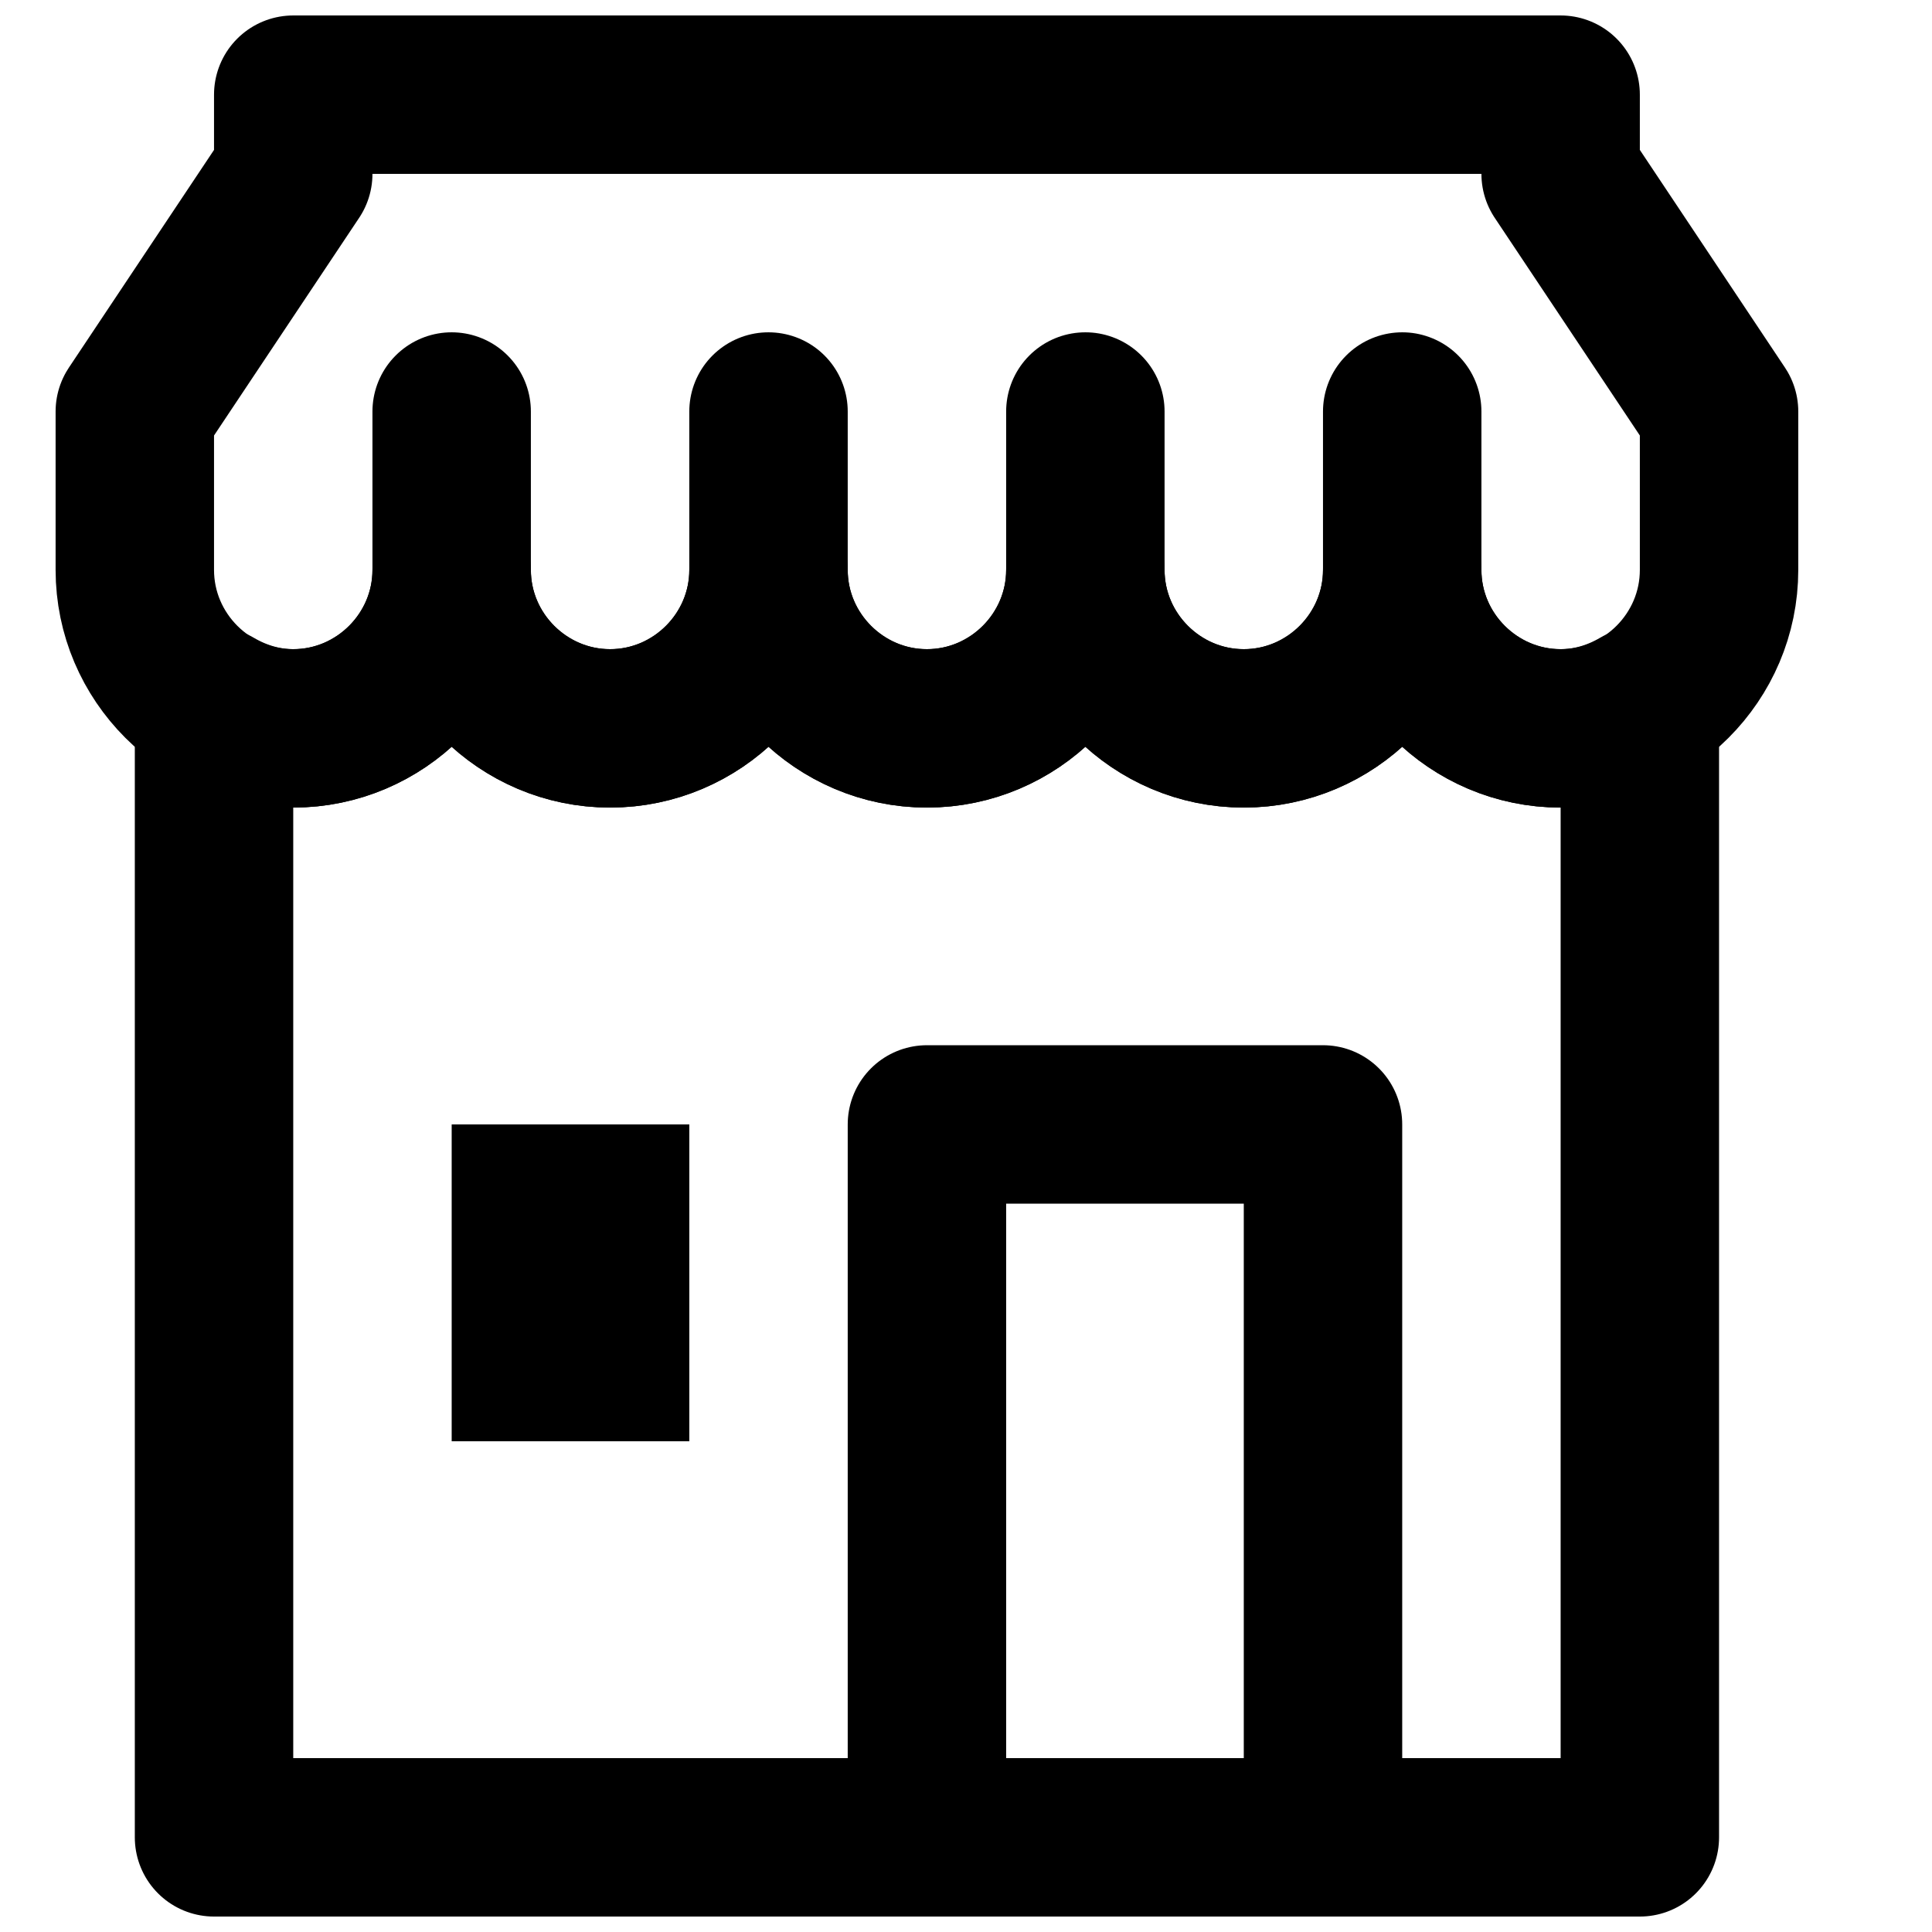
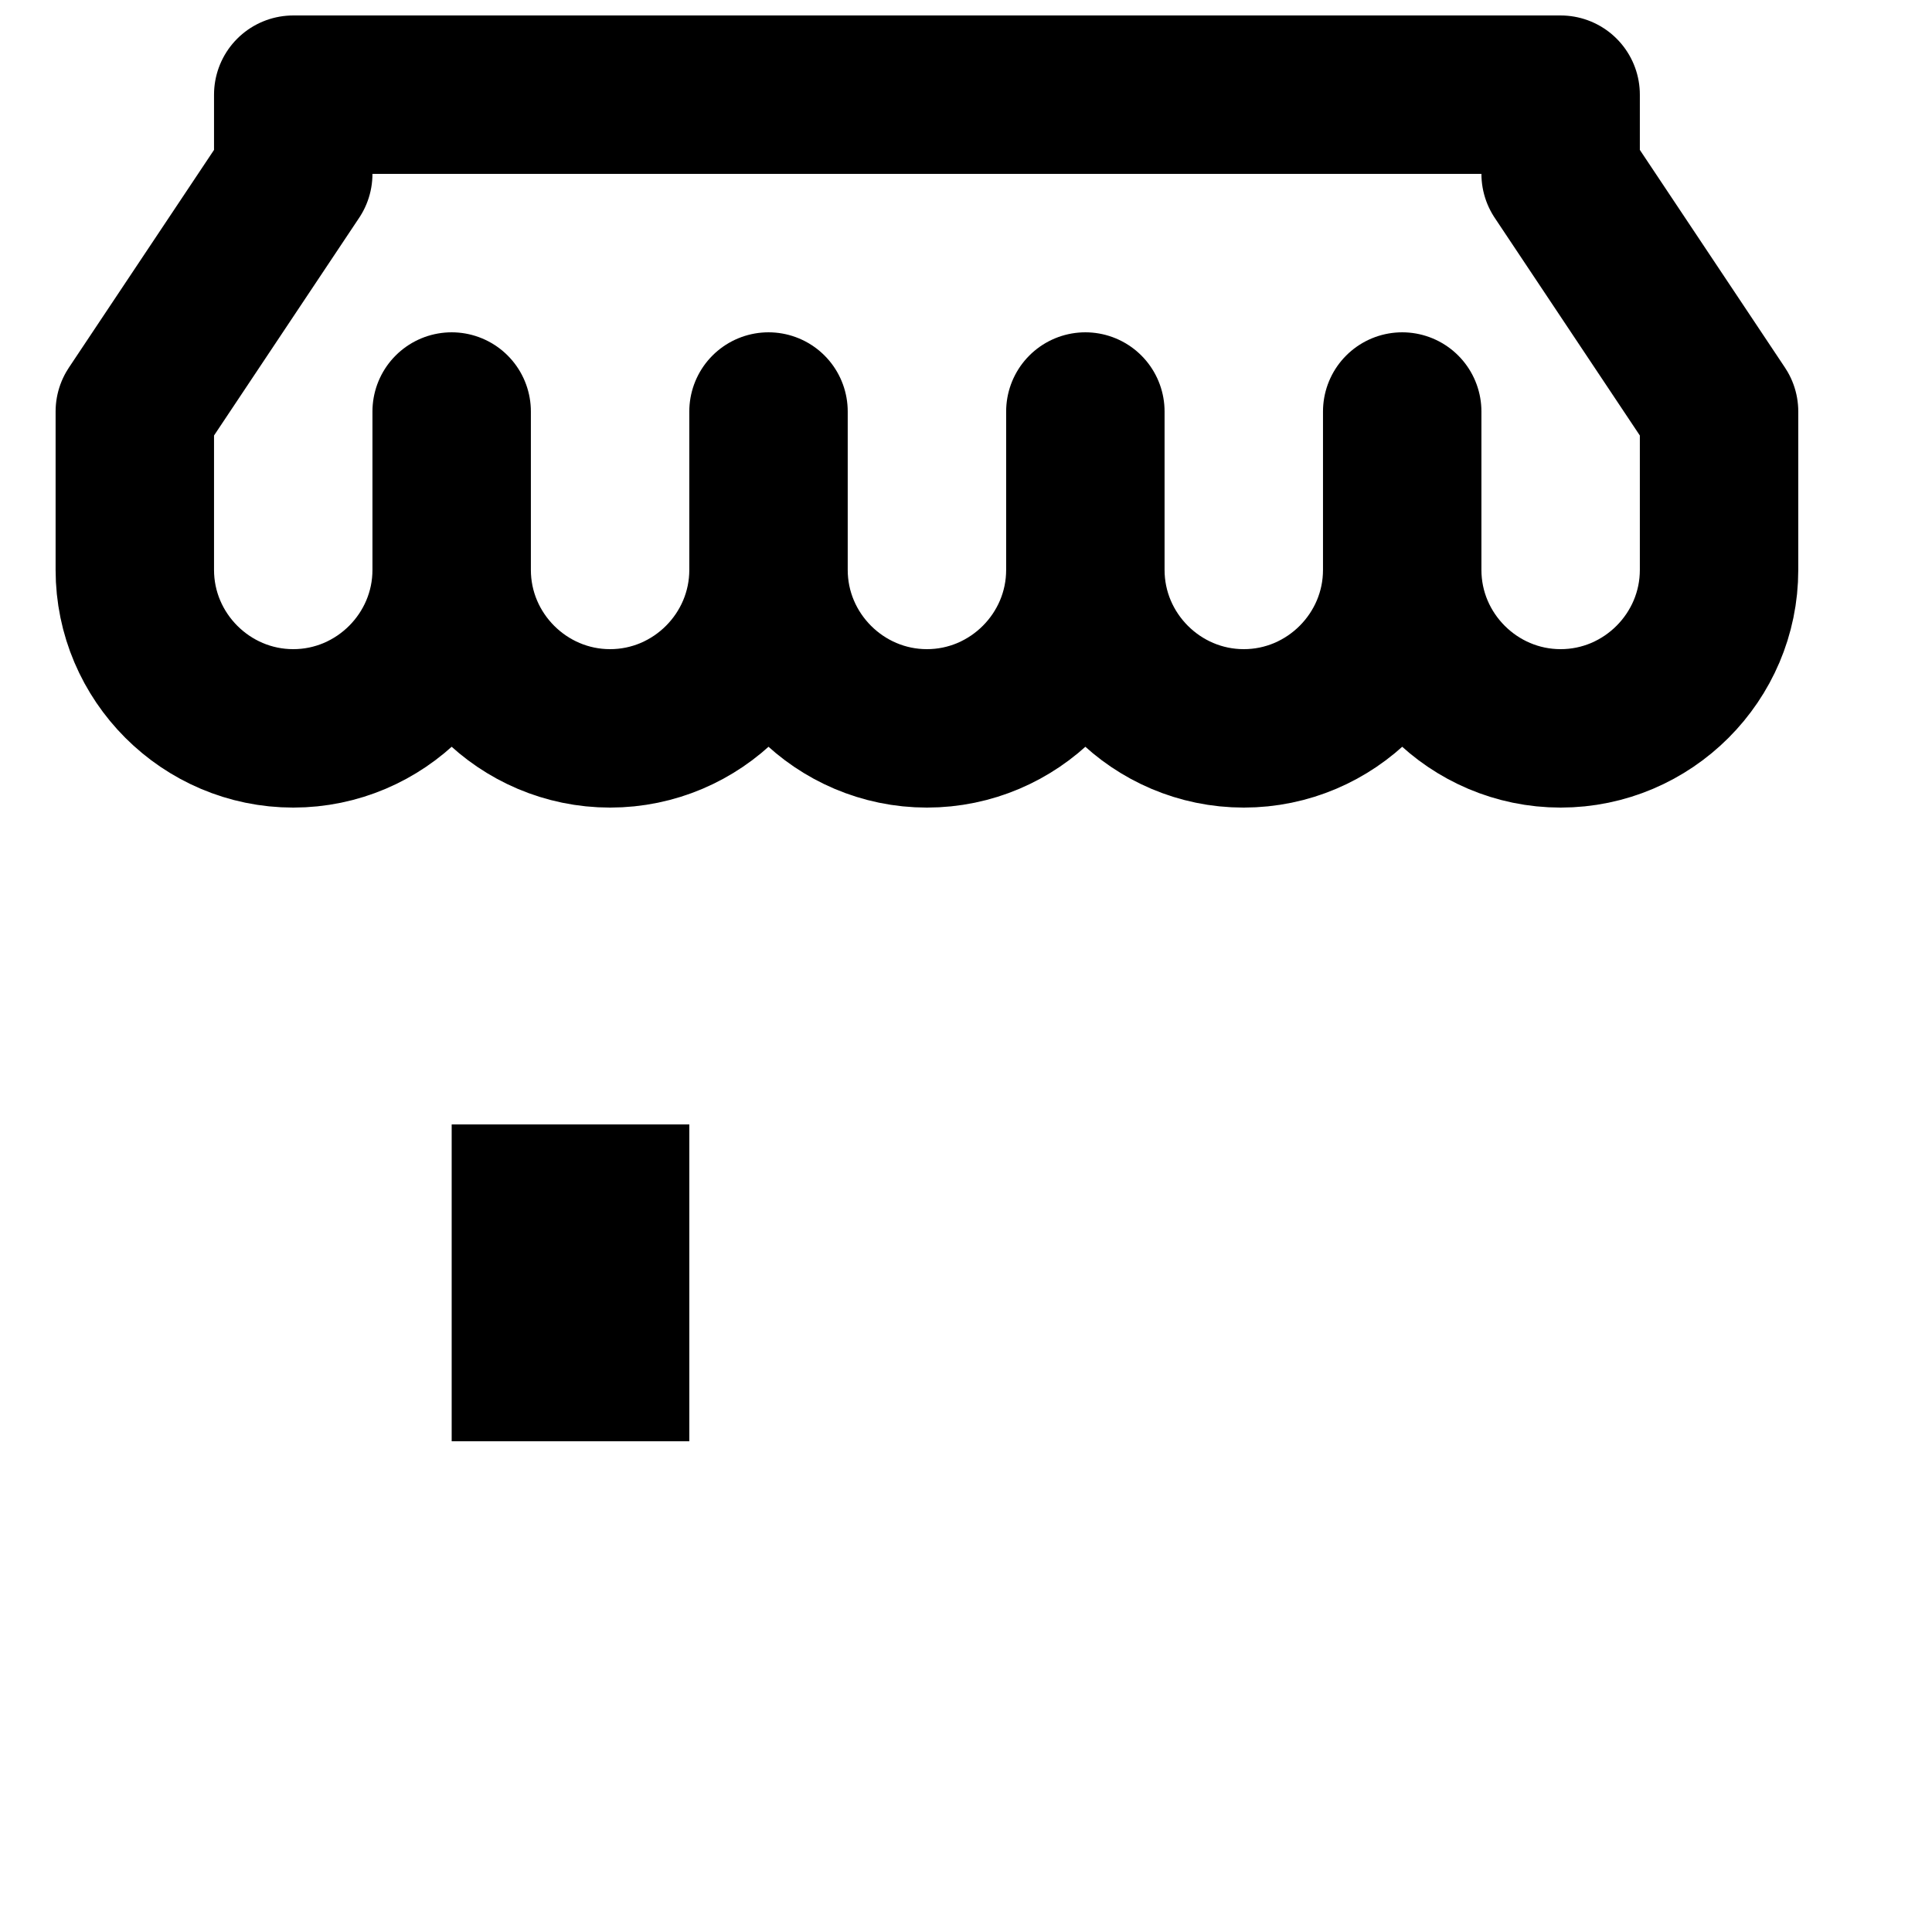
<svg xmlns="http://www.w3.org/2000/svg" width="800px" height="800px" version="1.1" viewBox="144 144 512 512">
  <defs>
    <clipPath id="c">
      <path d="m158 148.09h463v210.91h-463z" />
    </clipPath>
    <clipPath id="b">
-       <path d="m368 420h148v231.9h-148z" />
-     </clipPath>
+       </clipPath>
    <clipPath id="a">
-       <path d="m179 274h421v377.9h-421z" />
-     </clipPath>
+       </clipPath>
  </defs>
  <g clip-path="url(#c)">
    <path transform="matrix(20.992 0 0 20.992 179.58 169.09)" d="m18.007 5.9074e-6v1l2 3v2c0 1.1-0.9 2-2 2s-2-0.9-2-2v-2 2c0 1.1-0.9 2-2 2s-2-0.9-2-2v-2 2c0 1.1-0.9 2-2 2-1.1 0-2-0.9-2-2v-2 2c0 1.1-0.9 2-2 2-1.1 0-2-0.9-2-2v-2 2c0 1.1-0.9 2-2 2-1.1 0-2-0.9-2-2v-2l2-3v-1zm0 0" fill="none" stroke="#000000" stroke-linecap="round" stroke-linejoin="round" stroke-width="2" />
  </g>
  <g clip-path="url(#b)">
    <path transform="matrix(20.992 0 0 20.992 179.58 169.09)" d="m10.007 22h5v-9h-5zm0 0" fill="none" stroke="#000000" stroke-linecap="round" stroke-linejoin="round" stroke-width="2" />
  </g>
  <path d="m263.7 525.95h62.977v-83.965h-62.977z" fill-rule="evenodd" />
  <g clip-path="url(#a)">
-     <path transform="matrix(20.992 0 0 20.992 179.58 169.09)" d="m18.007 8c-1.1 0-2-0.9-2-2 0 1.1-0.9 2-2 2s-2-0.9-2-2c0 1.1-0.9 2-2 2-1.1 0-2-0.9-2-2 0 1.1-0.9 2-2 2-1.1 0-2-0.9-2-2 0 1.1-0.9 2-2 2-0.365 0-0.704-0.106-1-0.279v14.279h18v-14.279c-0.296 0.173-0.635 0.279-1 0.279zm0 0" fill="none" stroke="#000000" stroke-linecap="round" stroke-linejoin="round" stroke-width="2" />
-   </g>
+     </g>
</svg>